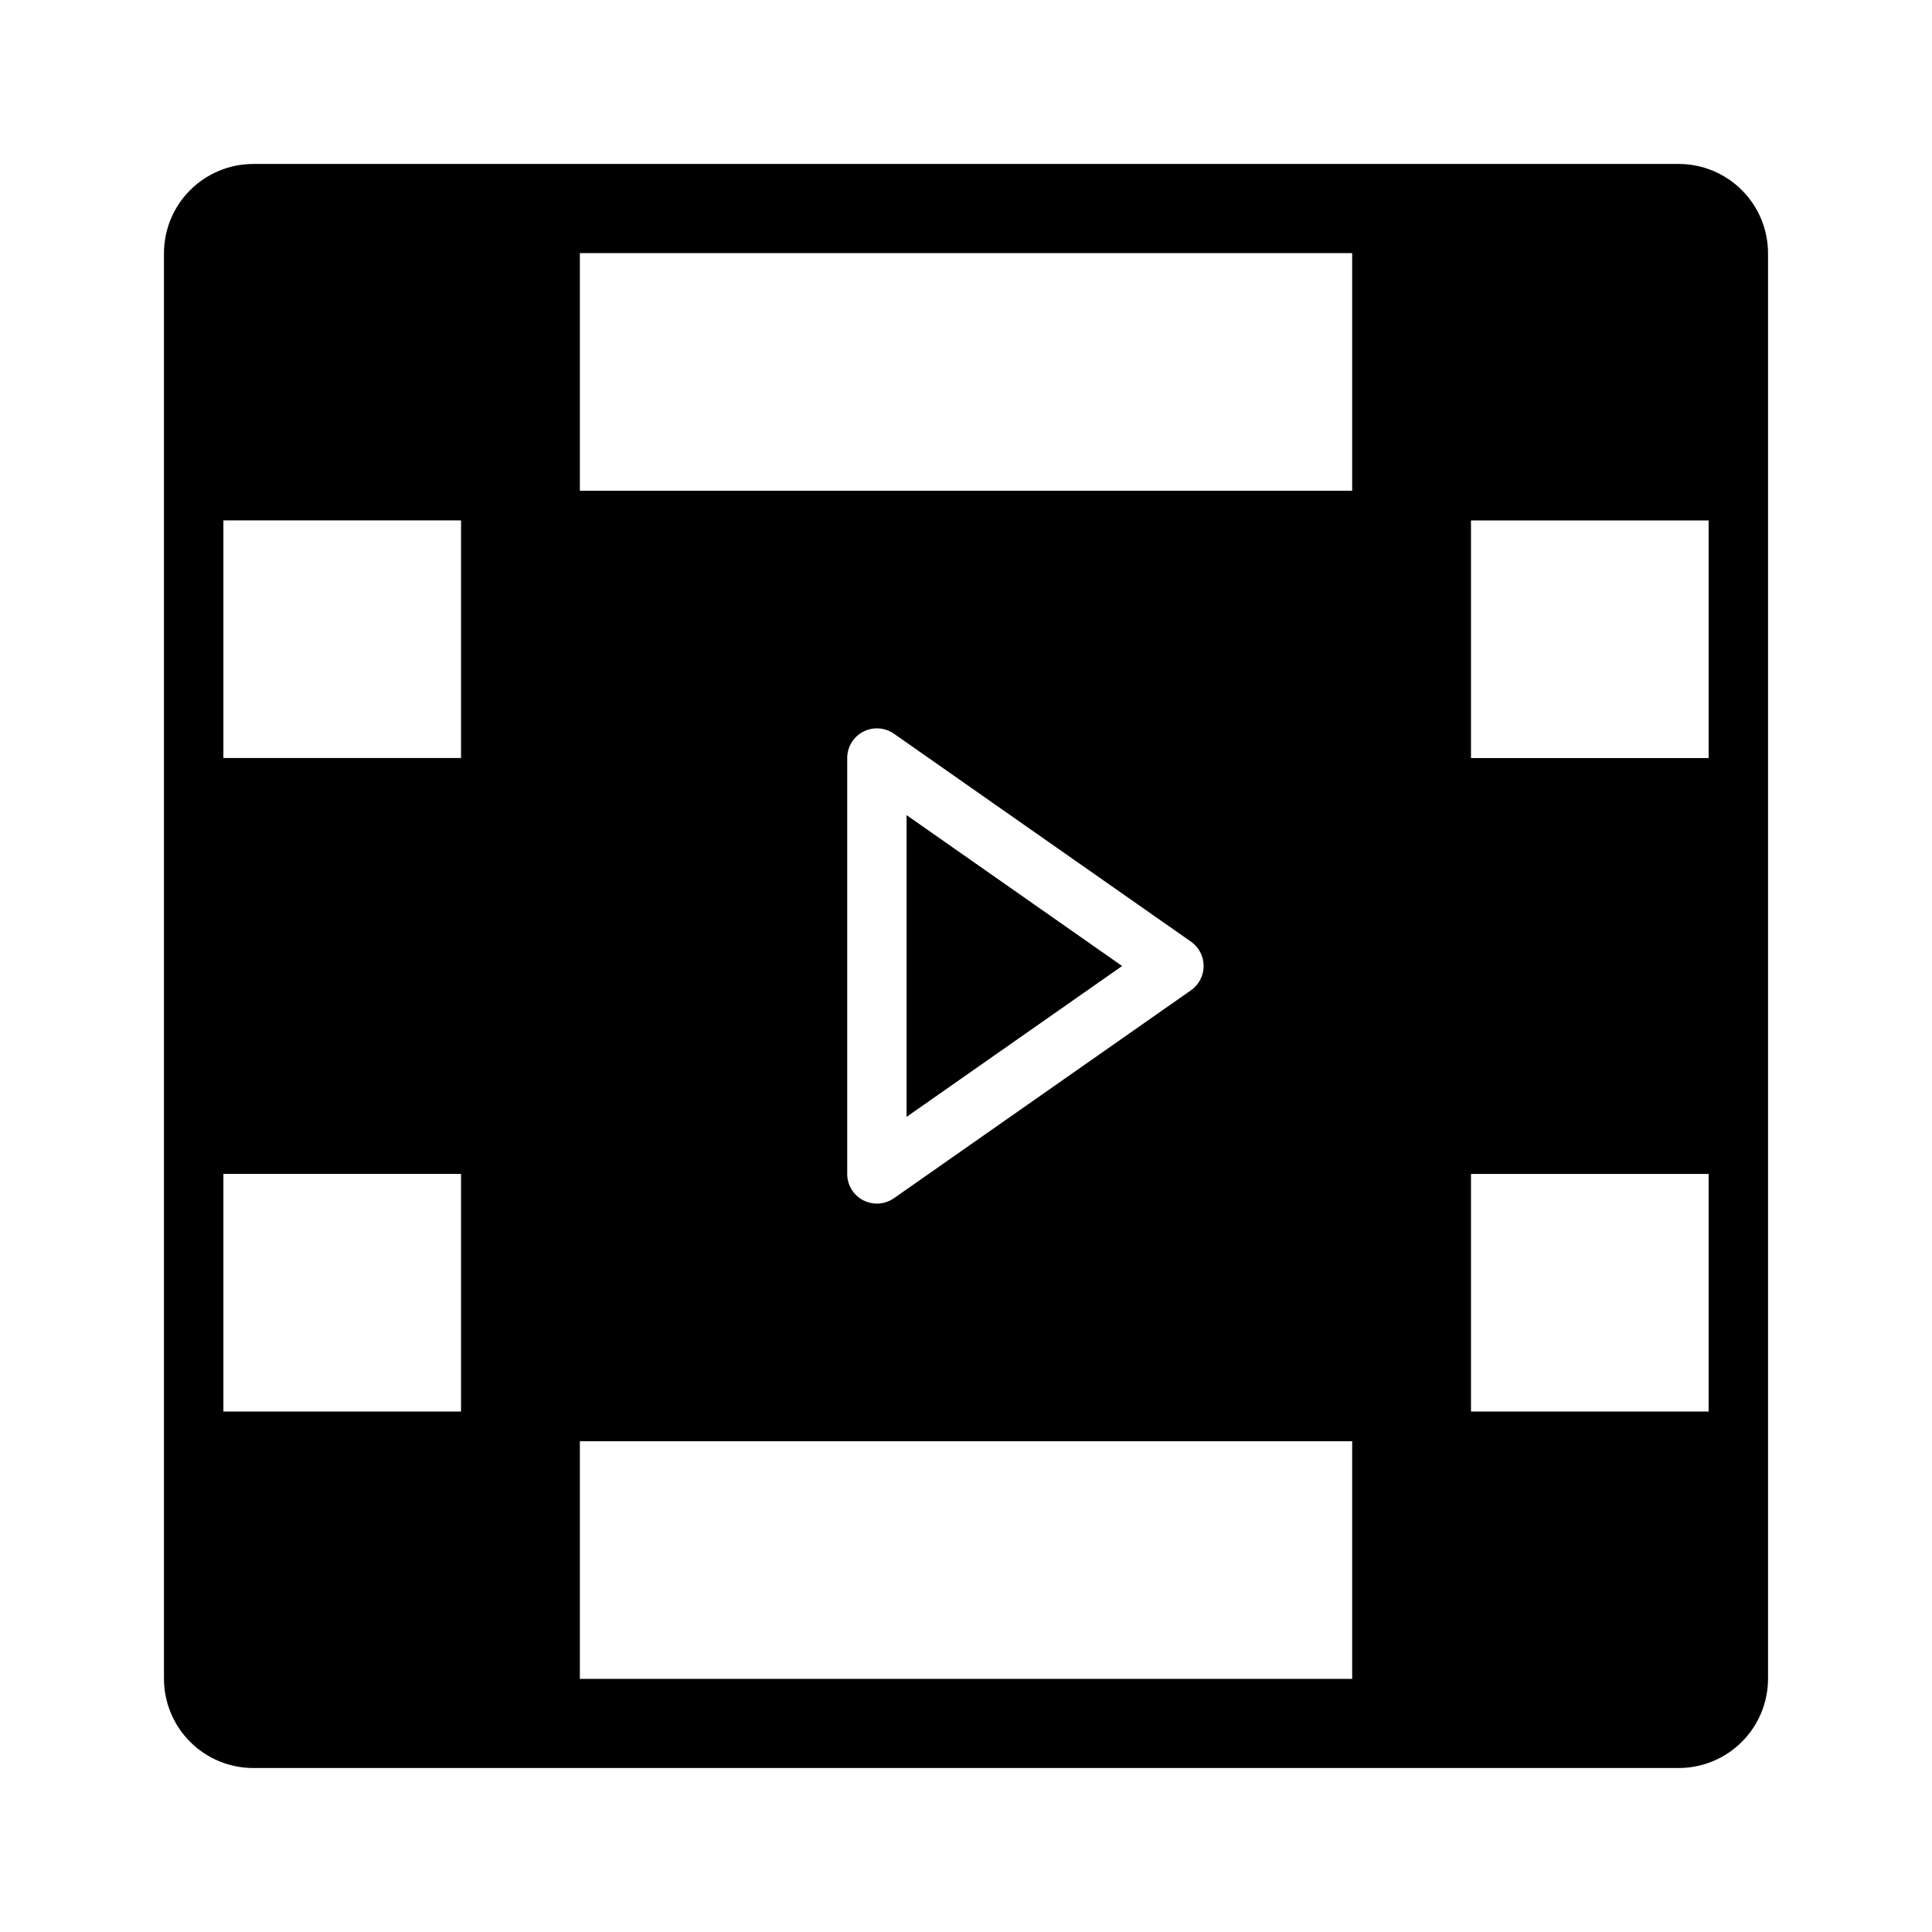
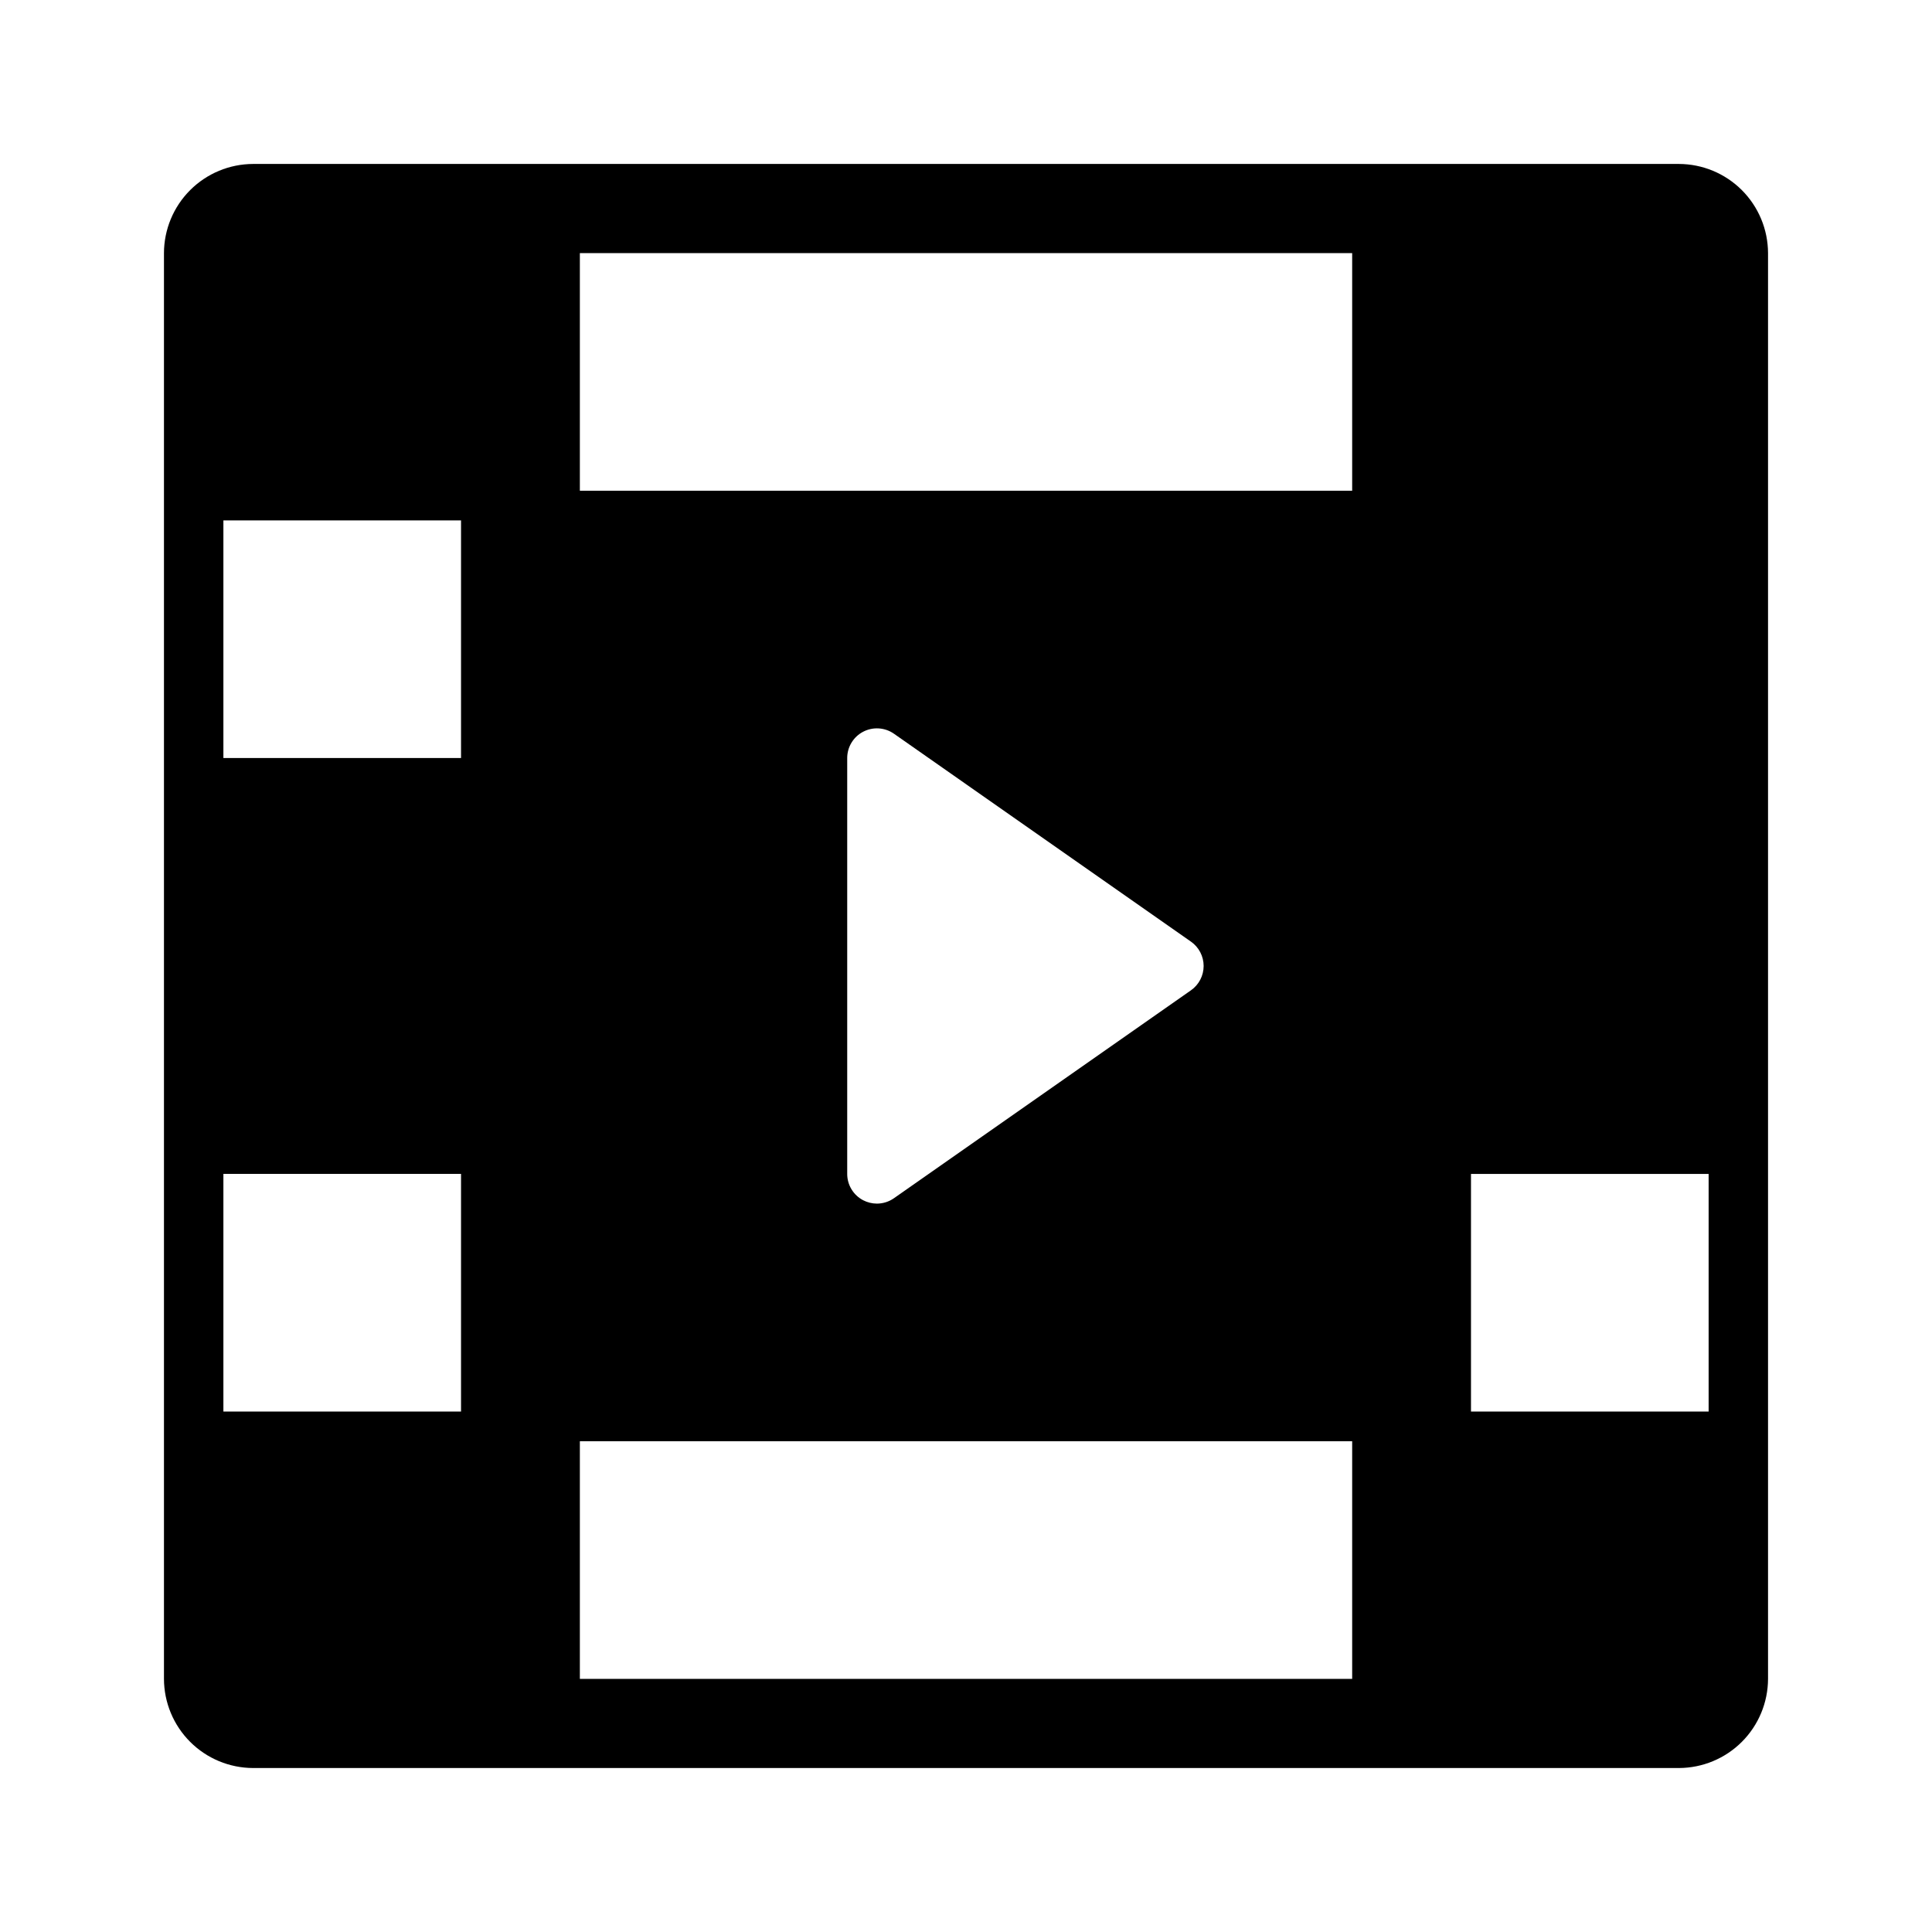
<svg xmlns="http://www.w3.org/2000/svg" fill="#000000" width="800px" height="800px" version="1.1" viewBox="144 144 512 512">
  <g>
-     <path d="m588.93 187.45h-377.86c-6.258 0.02-12.254 2.512-16.68 6.938s-6.918 10.422-6.938 16.68v377.86c0.02 6.258 2.512 12.254 6.938 16.68s10.422 6.918 16.68 6.938h377.86c6.258-0.02 12.254-2.512 16.68-6.938s6.918-10.422 6.938-16.68v-377.86c-0.02-6.258-2.512-12.254-6.938-16.68s-10.422-6.918-16.68-6.938zm-322.75 322.75v7.871h-62.977v-62.977h62.977zm0-220.42v55.105h-62.977v-62.977h62.977zm236.16 299.14h-204.67v-62.977h204.67zm-133.82-133.82v-110.21c0-2.934 1.633-5.625 4.234-6.977 2.602-1.355 5.742-1.152 8.148 0.527l78.719 55.105c2.102 1.473 3.356 3.879 3.356 6.449 0 2.566-1.254 4.973-3.356 6.445l-78.719 55.105c-1.324 0.926-2.898 1.422-4.512 1.426-1.266-0.004-2.512-0.309-3.637-0.891-2.606-1.355-4.234-4.047-4.234-6.984zm133.82-181.05h-204.67v-62.977h204.67zm94.465 244.03h-62.977v-62.977h62.977zm0-173.18h-62.977v-62.977h62.977z" />
-     <path d="m384.25 360.01v79.98l57.121-39.988z" />
+     <path d="m588.93 187.45h-377.86c-6.258 0.02-12.254 2.512-16.68 6.938s-6.918 10.422-6.938 16.68v377.86c0.02 6.258 2.512 12.254 6.938 16.68s10.422 6.918 16.68 6.938h377.86c6.258-0.02 12.254-2.512 16.68-6.938s6.918-10.422 6.938-16.68v-377.86c-0.02-6.258-2.512-12.254-6.938-16.68s-10.422-6.918-16.68-6.938zm-322.75 322.75v7.871h-62.977v-62.977h62.977zm0-220.42v55.105h-62.977v-62.977h62.977zm236.16 299.14h-204.67v-62.977h204.67zm-133.82-133.82v-110.21c0-2.934 1.633-5.625 4.234-6.977 2.602-1.355 5.742-1.152 8.148 0.527l78.719 55.105c2.102 1.473 3.356 3.879 3.356 6.449 0 2.566-1.254 4.973-3.356 6.445l-78.719 55.105c-1.324 0.926-2.898 1.422-4.512 1.426-1.266-0.004-2.512-0.309-3.637-0.891-2.606-1.355-4.234-4.047-4.234-6.984zm133.82-181.05h-204.67v-62.977h204.67zm94.465 244.03h-62.977v-62.977h62.977zm0-173.18h-62.977h62.977z" />
  </g>
</svg>